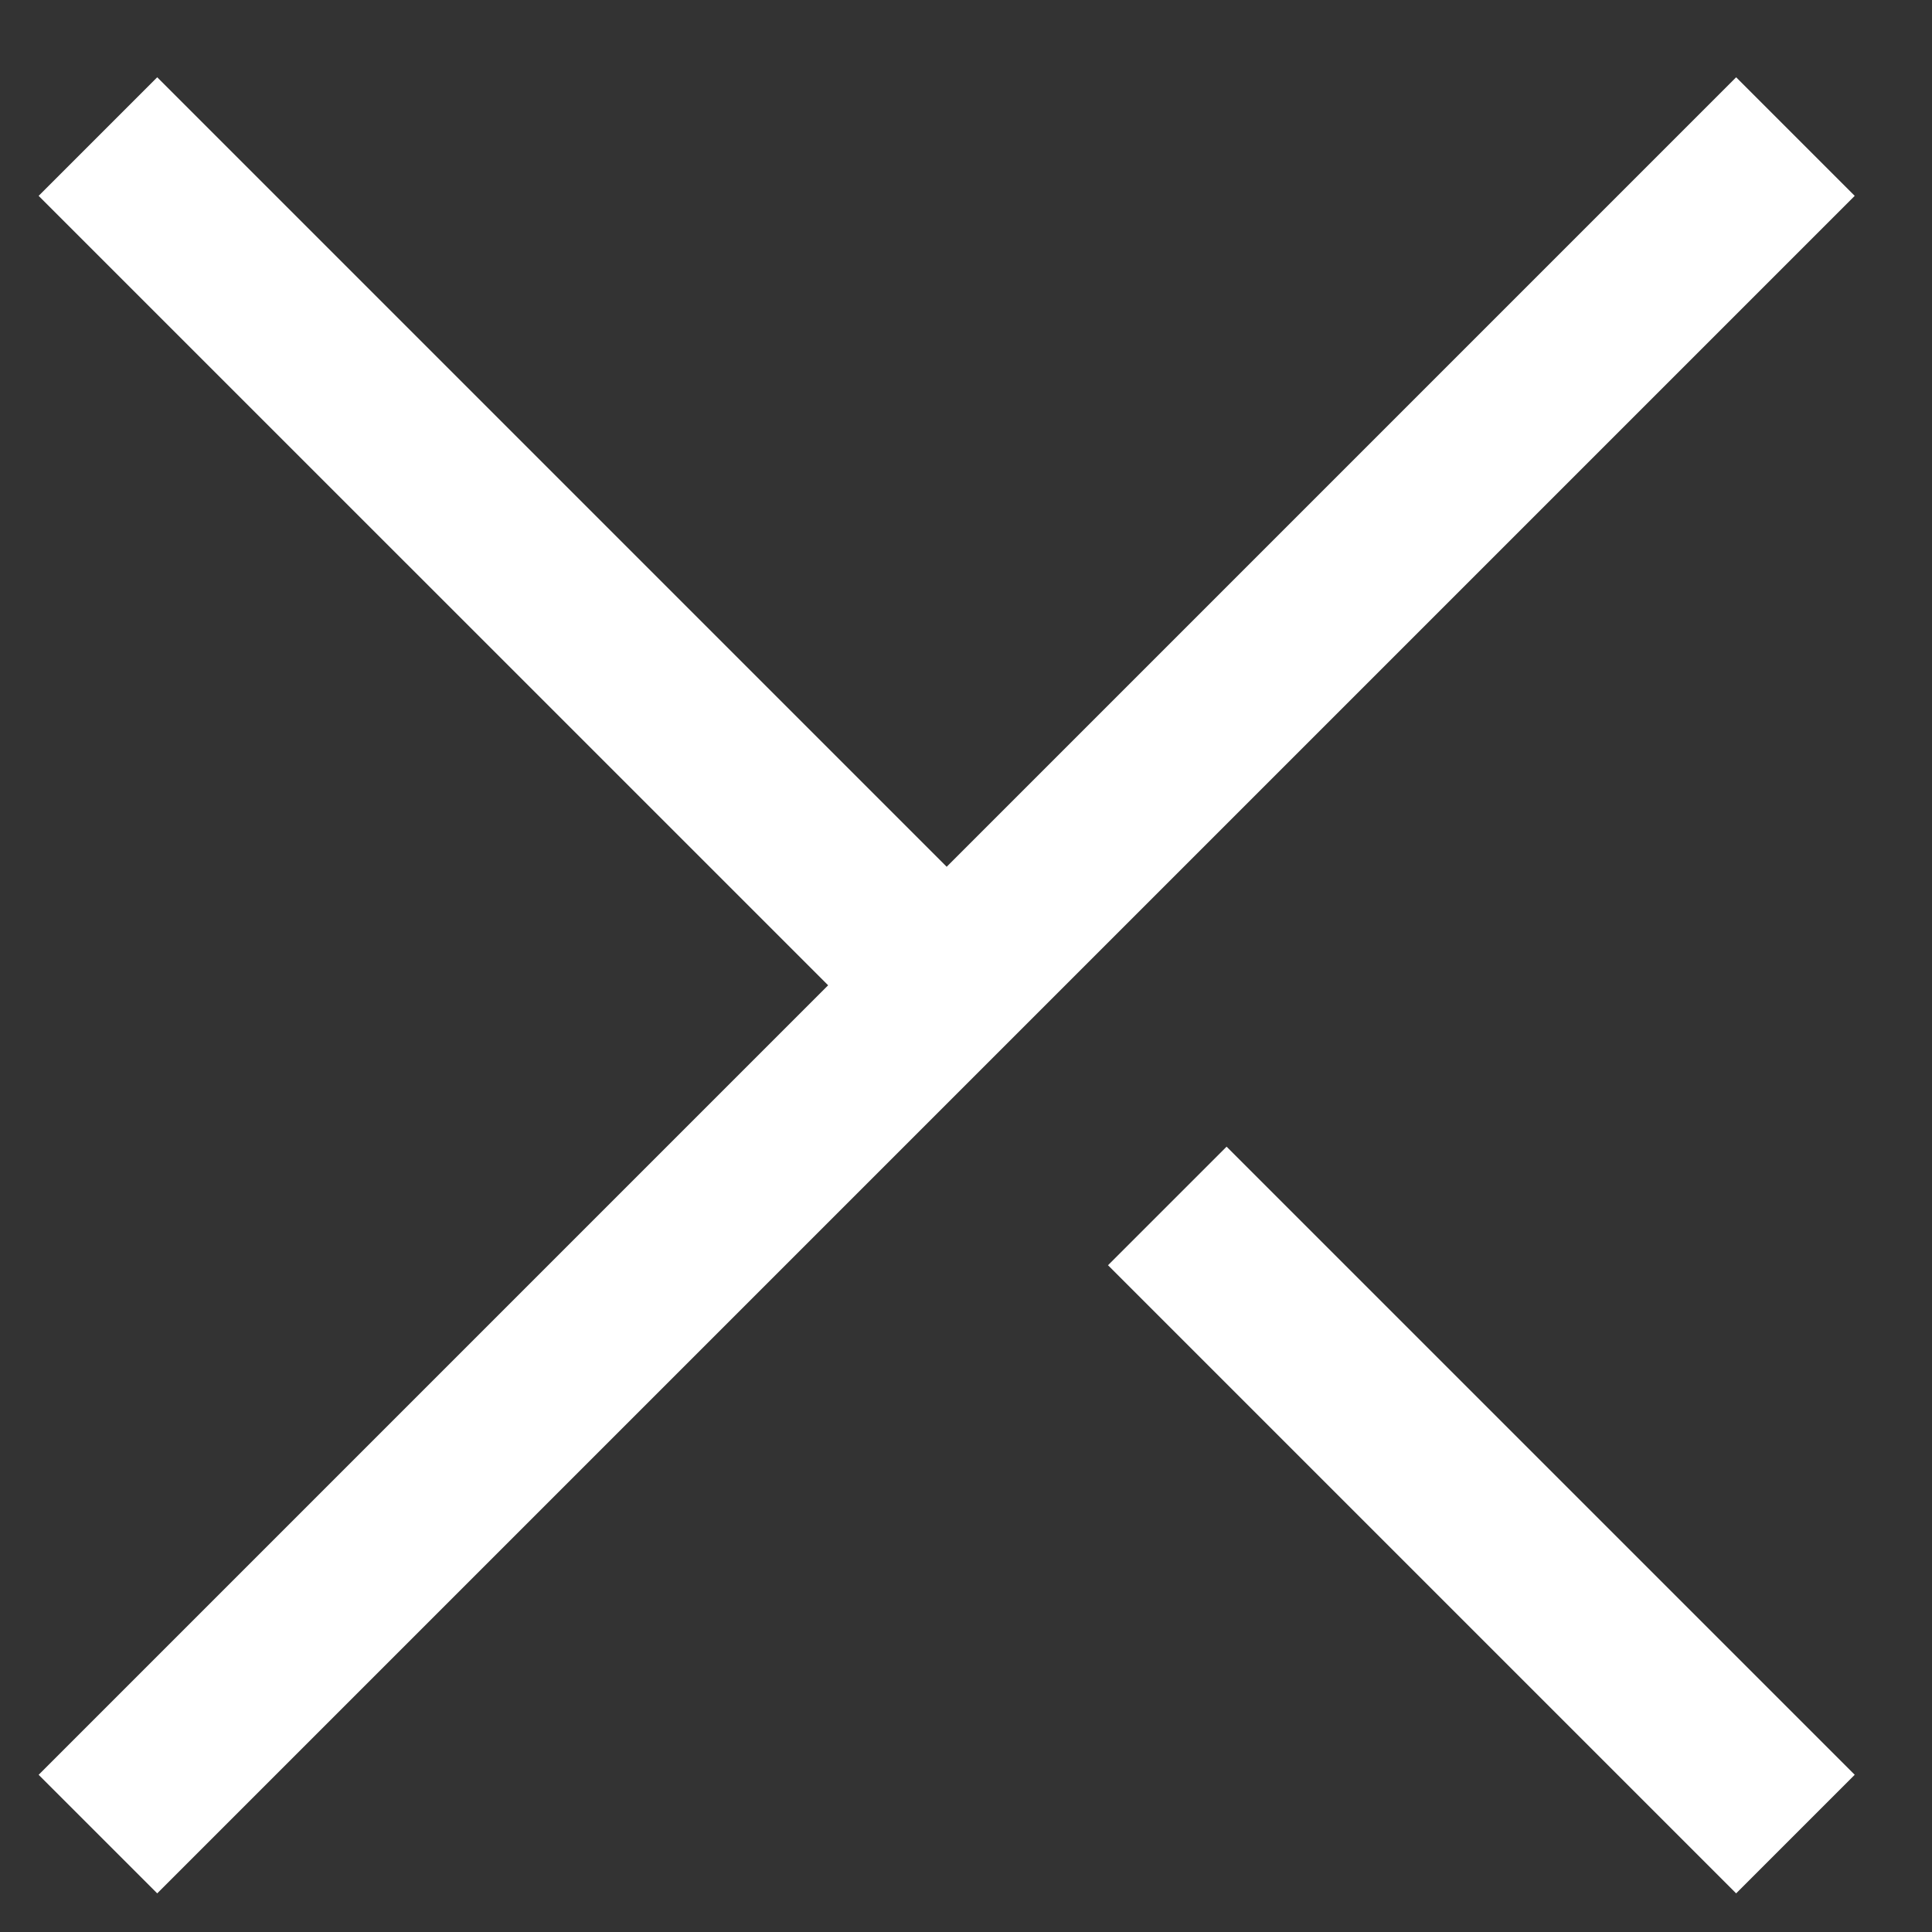
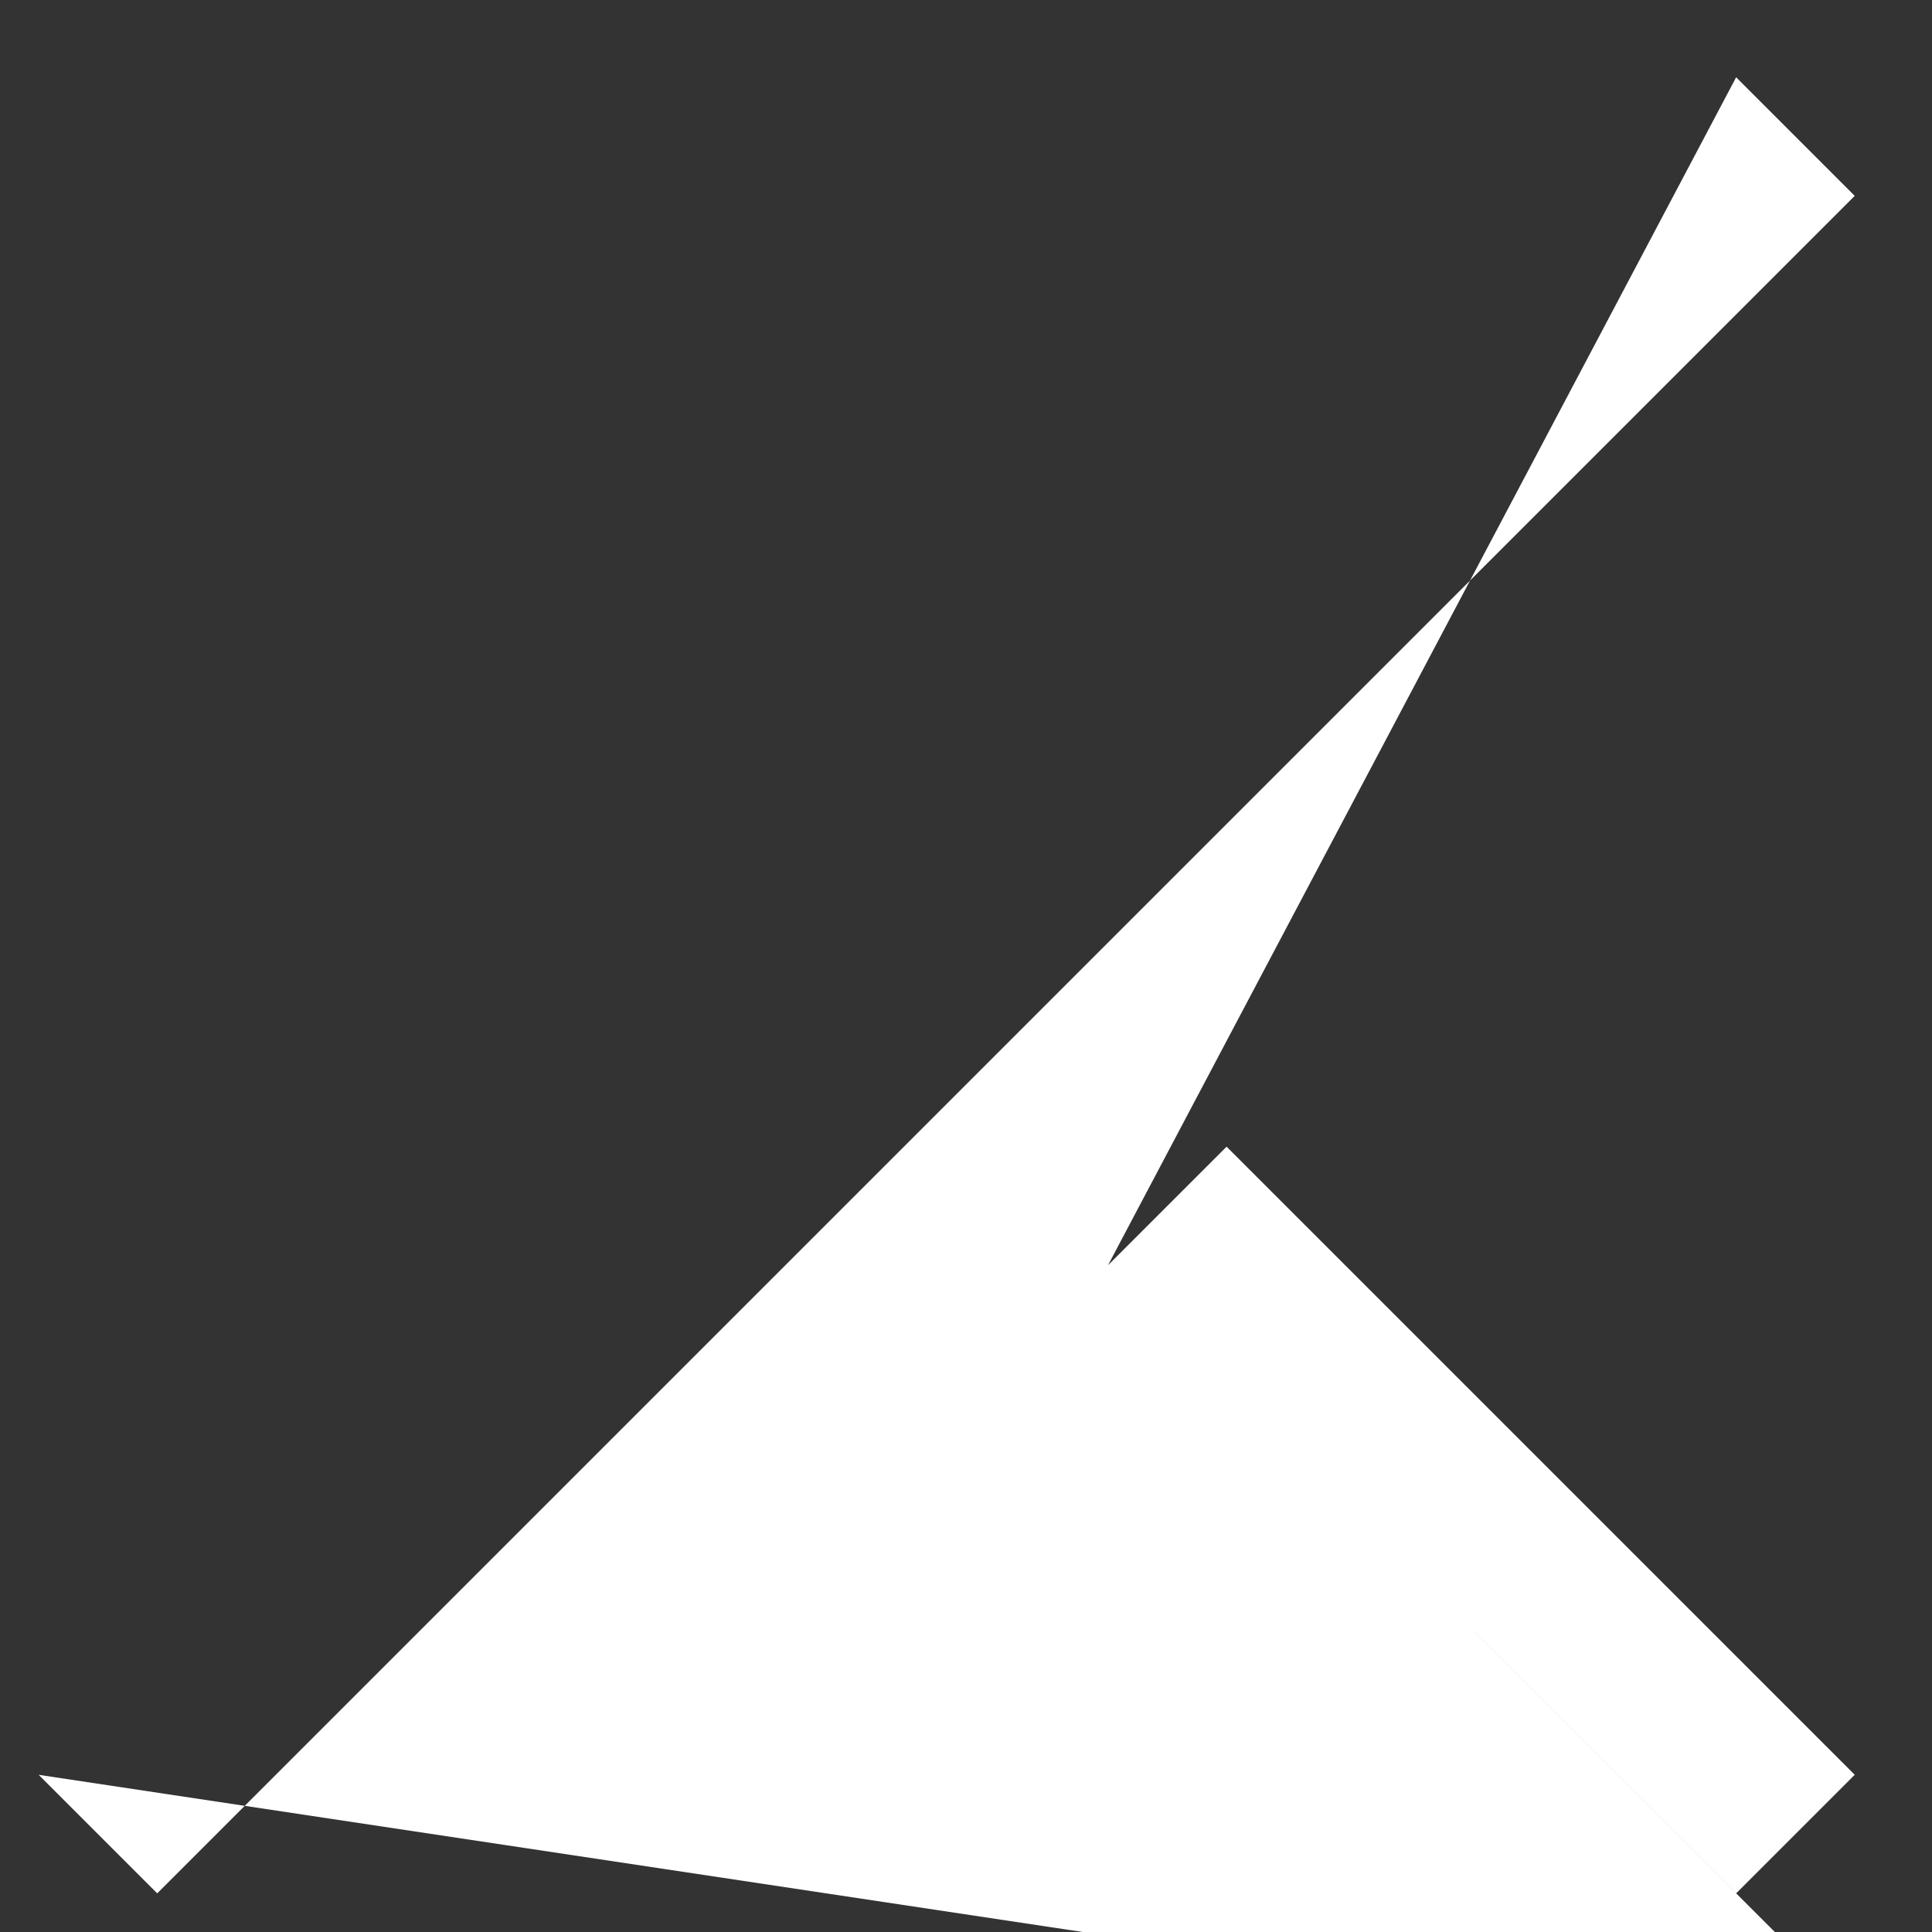
<svg xmlns="http://www.w3.org/2000/svg" width="50" height="50" viewBox="0 0 50 50" fill="none">
  <rect x="0" y="0" width="50" height="50" fill="#333333" stroke="none" />
-   <path d="M28.675 32.744 44.931 49 48 45.931 31.744 29.676l-3.069 3.068zM44.931 2 24.5 22.432 4.069 2 1 5.069l20.432 20.43L1 45.932 4.069 49 48 5.069 44.931 2z" fill="#fff" />
+   <path d="M28.675 32.744 44.931 49 48 45.931 31.744 29.676l-3.069 3.068zl20.432 20.43L1 45.932 4.069 49 48 5.069 44.931 2z" fill="#fff" />
</svg>